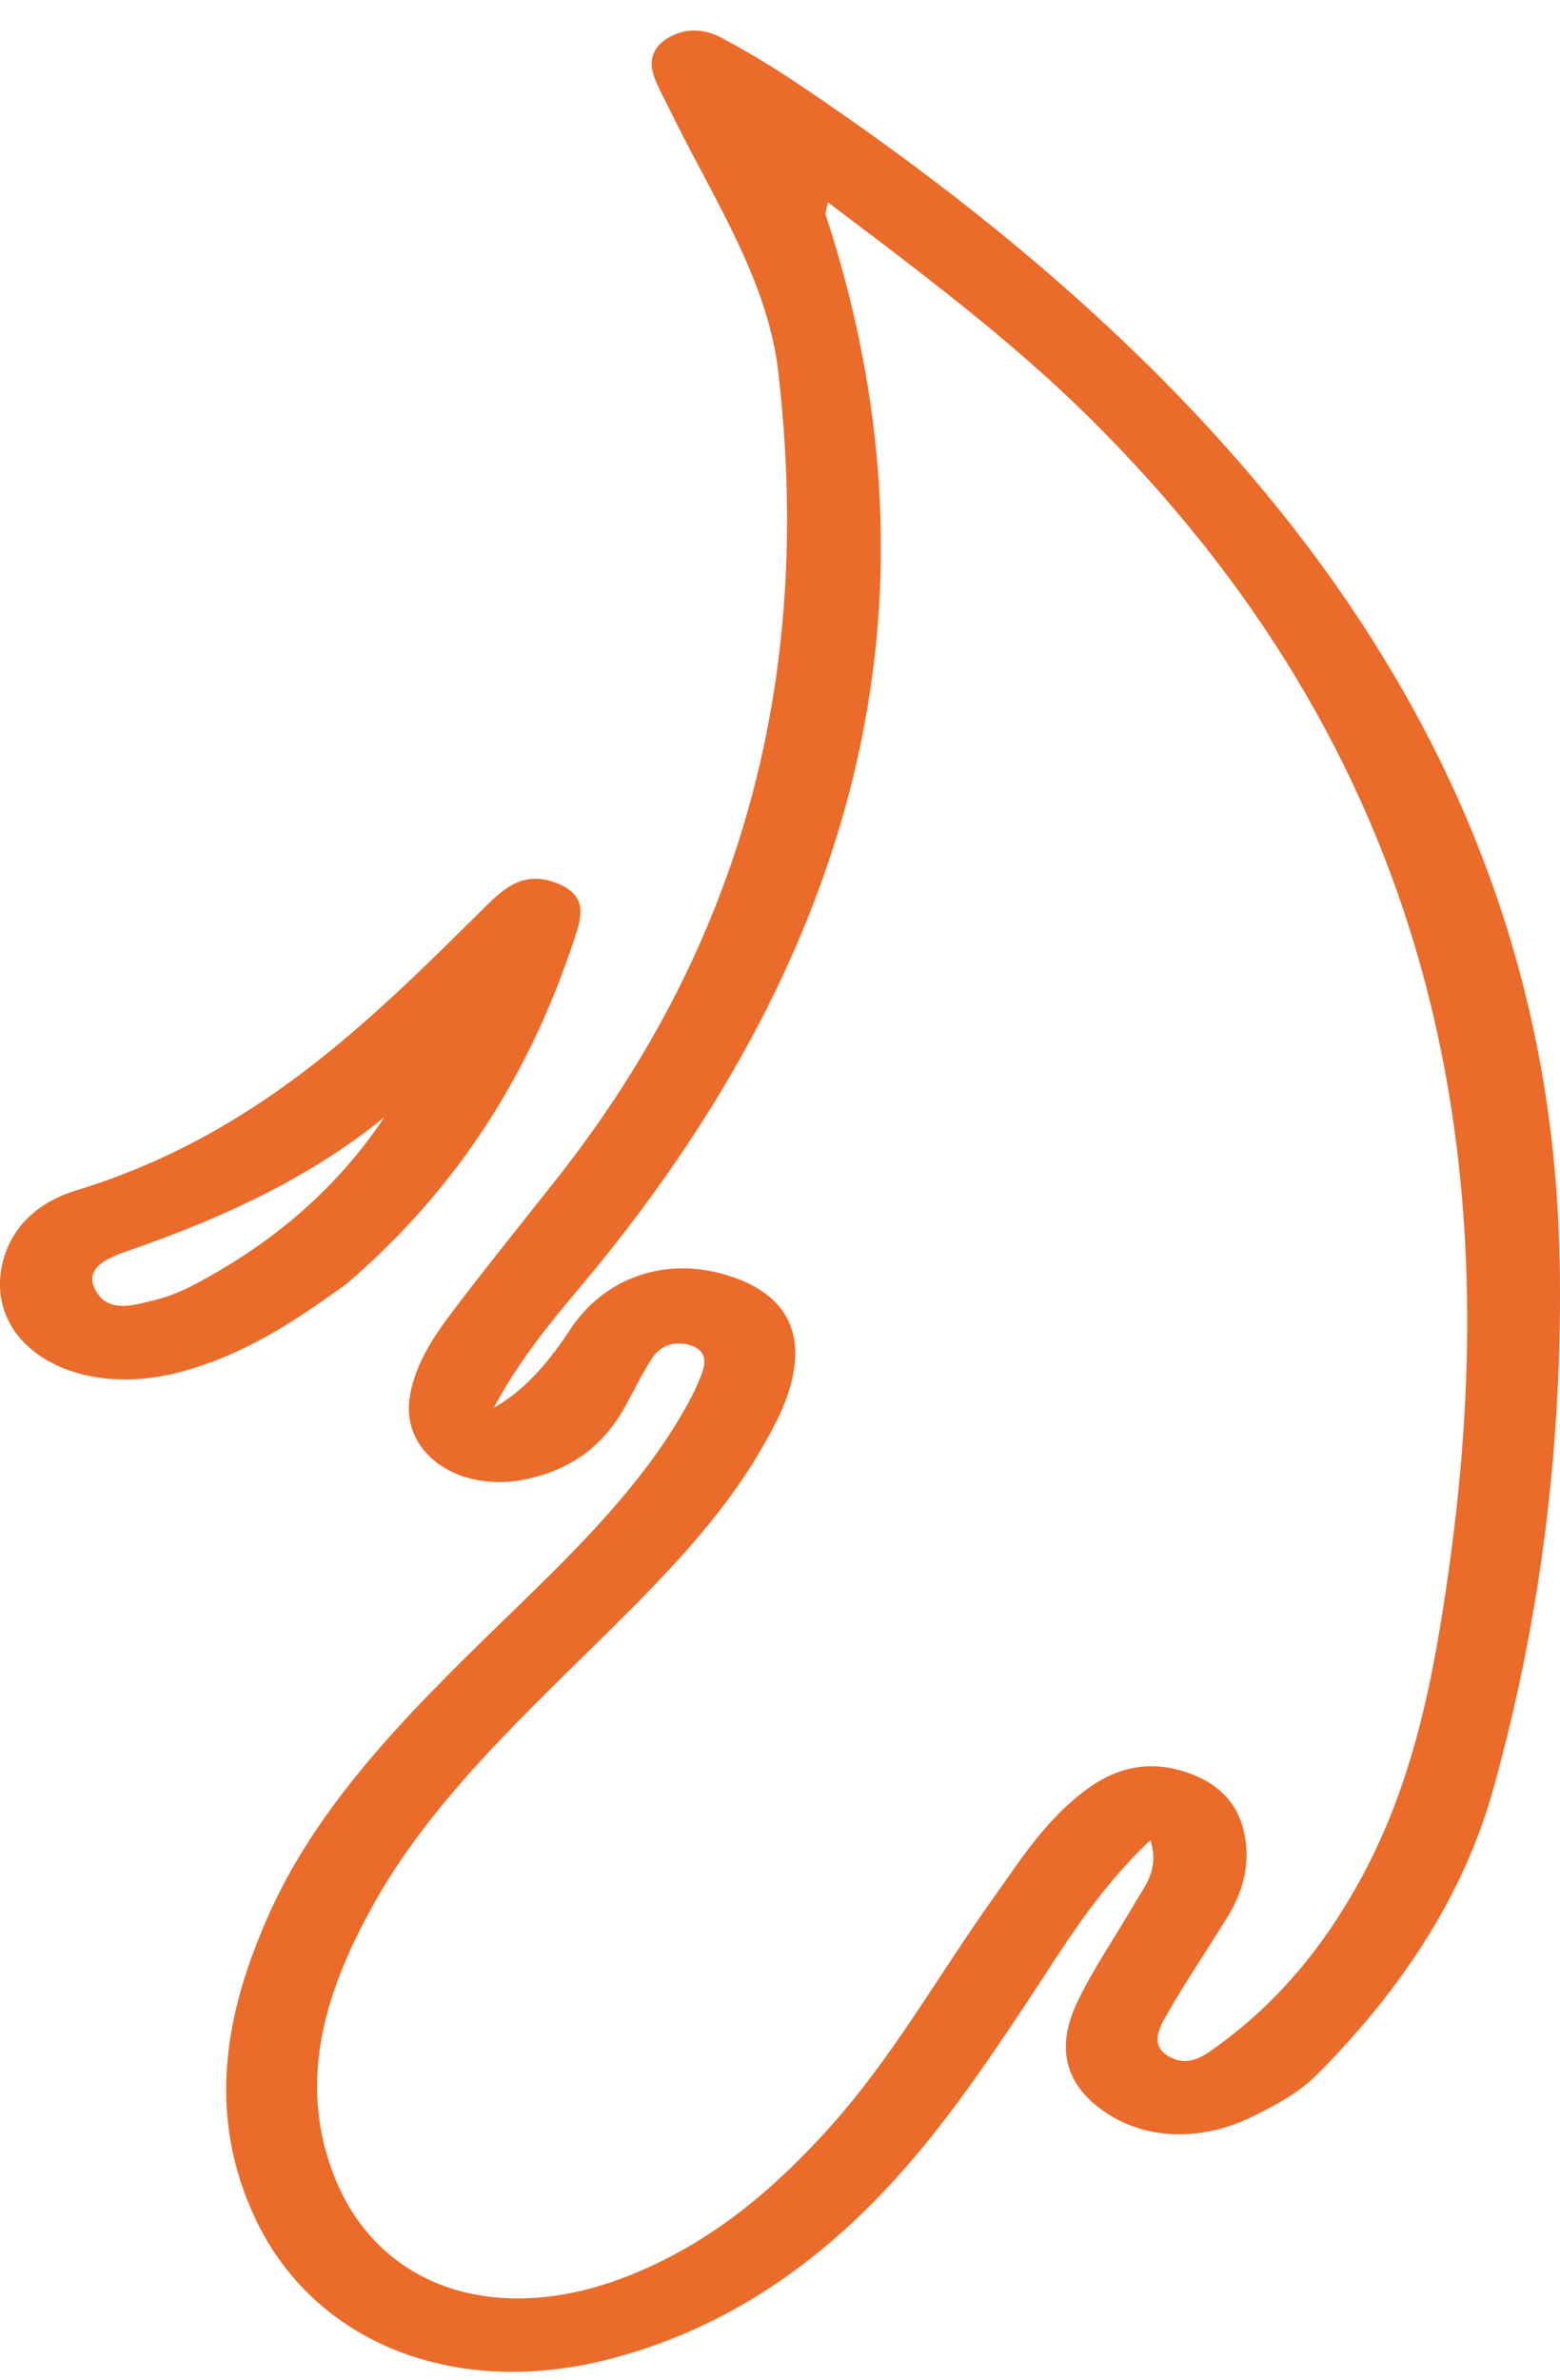
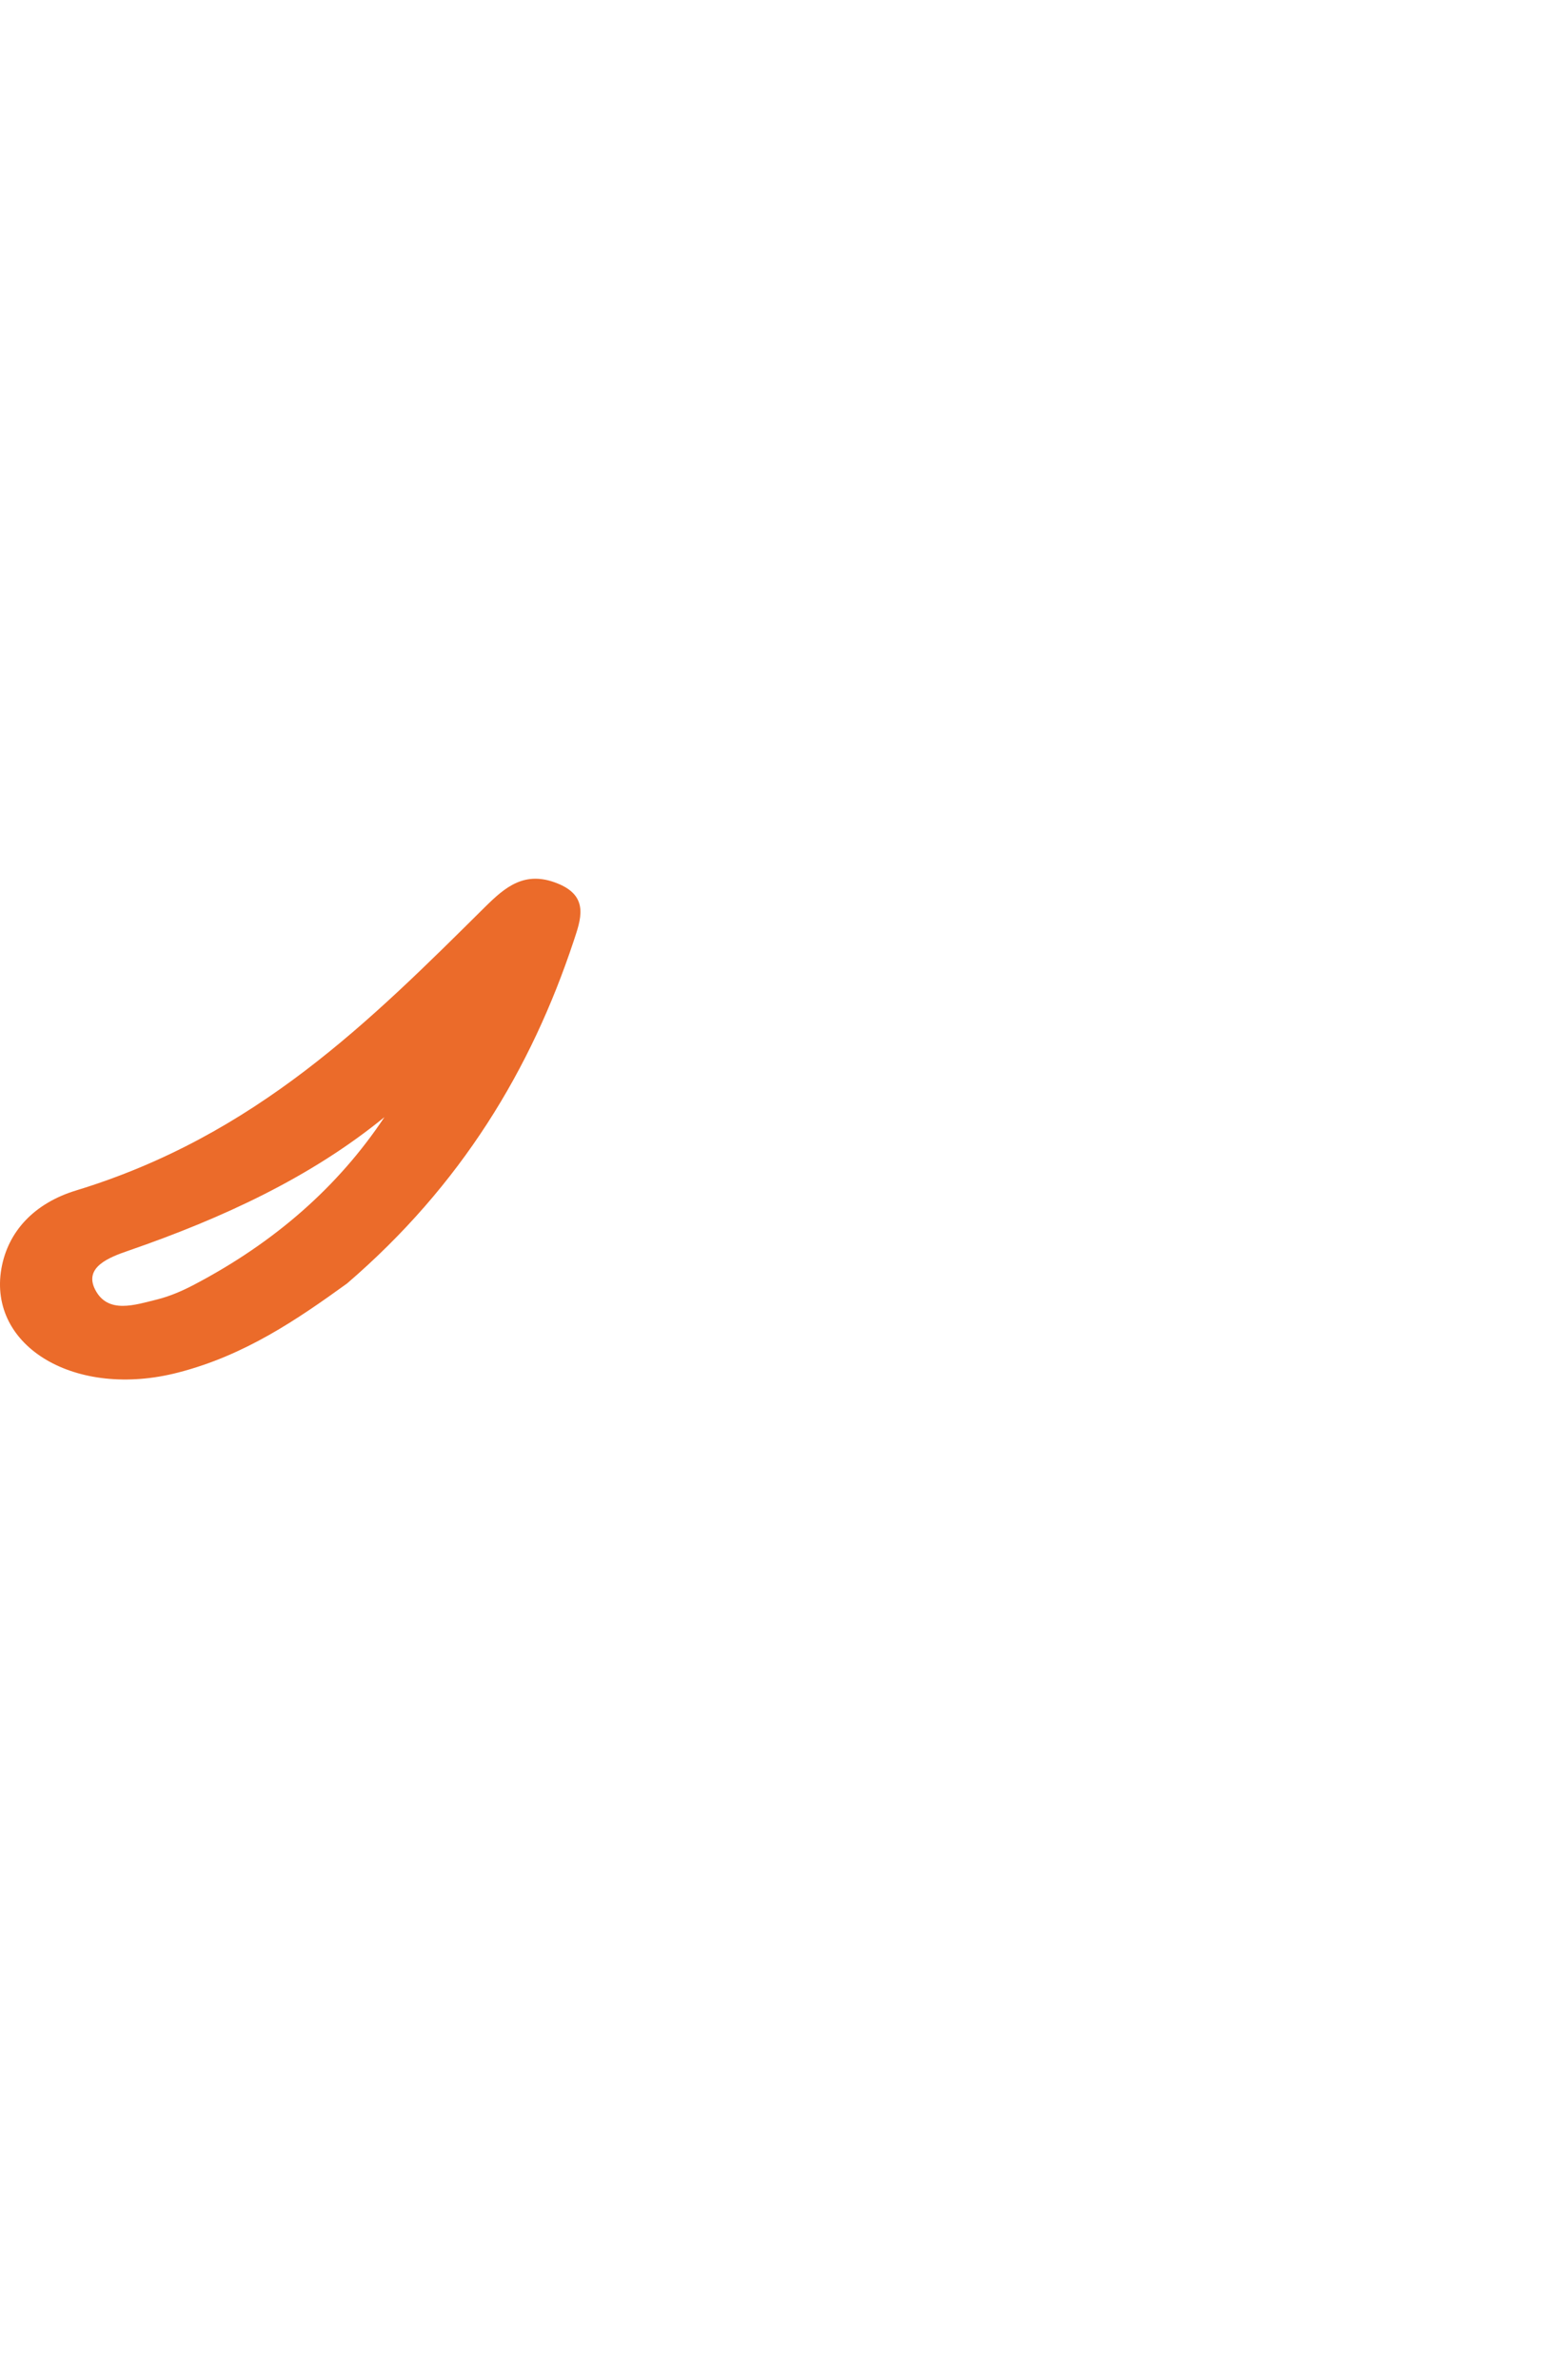
<svg xmlns="http://www.w3.org/2000/svg" width="40" height="61" viewBox="0 0 40 61" fill="none">
-   <path d="M39.988 32.252C39.754 19.581 32.177 10.004 20.457 2.145C19.82 1.719 19.154 1.314 18.466 0.95C18.041 0.727 17.536 0.715 17.108 0.985C16.668 1.261 16.639 1.645 16.8 2.039C16.921 2.338 17.086 2.629 17.228 2.923C18.282 5.078 19.677 7.159 19.952 9.505C20.819 16.889 19.289 23.864 14.271 30.215C13.382 31.342 12.474 32.461 11.61 33.603C11.086 34.293 10.618 35.015 10.501 35.84C10.303 37.258 11.778 38.274 13.506 37.904C14.747 37.637 15.523 36.958 16.028 36.048C16.258 35.631 16.46 35.203 16.727 34.798C16.932 34.489 17.298 34.34 17.726 34.483C18.143 34.627 18.088 34.95 17.99 35.217C17.854 35.584 17.66 35.943 17.455 36.292C16.398 38.089 14.867 39.624 13.305 41.142C10.816 43.553 8.312 45.96 6.943 48.955C5.754 51.562 5.281 54.198 6.562 56.887C8.07 60.046 11.672 61.491 15.665 60.446C18.092 59.811 20.072 58.593 21.745 57.06C23.634 55.328 24.995 53.323 26.339 51.303C27.254 49.923 28.085 48.494 29.498 47.155C29.735 47.918 29.351 48.332 29.099 48.77C28.604 49.63 28.019 50.464 27.605 51.347C27.129 52.369 27.206 53.367 28.348 54.136C29.406 54.847 30.823 54.885 32.151 54.224C32.744 53.931 33.326 53.614 33.773 53.162C35.936 50.986 37.525 48.582 38.286 45.857C39.538 41.38 40.076 36.847 39.992 32.252H39.988ZM37.148 40.238C36.756 43.001 36.243 45.751 34.801 48.317C33.948 49.835 32.854 51.224 31.313 52.363C30.925 52.651 30.493 53.015 29.951 52.689C29.479 52.404 29.728 51.958 29.922 51.62C30.398 50.792 30.94 49.985 31.448 49.169C31.895 48.458 32.078 47.707 31.891 46.917C31.716 46.174 31.192 45.634 30.288 45.376C29.362 45.111 28.579 45.332 27.876 45.848C26.818 46.623 26.189 47.636 25.493 48.608C24.055 50.616 22.884 52.754 21.171 54.633C19.816 56.112 18.268 57.454 16.178 58.297C12.745 59.682 9.648 58.64 8.535 55.681C7.62 53.25 8.371 50.942 9.622 48.723C11.028 46.233 13.217 44.16 15.347 42.064C16.983 40.455 18.59 38.834 19.644 36.917C19.838 36.565 20.032 36.207 20.164 35.837C20.742 34.234 20.212 33.156 18.638 32.678C17.049 32.194 15.486 32.742 14.608 34.09C13.983 35.045 13.335 35.706 12.664 36.072C13.521 34.463 14.626 33.324 15.585 32.12C22.155 23.882 24.3 15.057 21.174 5.512C21.156 5.453 21.192 5.386 21.229 5.186C23.586 6.962 25.878 8.683 27.861 10.632C36.697 19.331 38.685 29.431 37.148 40.229V40.238Z" fill="#EB6B2A" />
-   <path d="M14.707 24.123C14.889 23.571 15.124 22.972 14.296 22.64C13.455 22.3 12.953 22.734 12.441 23.239C9.491 26.163 6.559 29.102 1.95 30.508C0.882 30.834 0.205 31.553 0.036 32.508C-0.315 34.513 1.943 35.855 4.571 35.173C6.277 34.733 7.617 33.817 8.898 32.892C11.833 30.37 13.619 27.396 14.707 24.123ZM4.967 32.928C4.677 33.08 4.359 33.218 4.033 33.3C3.459 33.441 2.767 33.682 2.441 33.051C2.144 32.475 2.792 32.223 3.297 32.05C5.728 31.21 7.979 30.162 9.857 28.629C8.678 30.4 7.053 31.835 4.967 32.928Z" fill="#EB6B2A" />
+   <path d="M14.707 24.123C14.889 23.571 15.124 22.972 14.296 22.64C13.455 22.3 12.953 22.734 12.441 23.239C9.491 26.163 6.559 29.102 1.95 30.508C0.882 30.834 0.205 31.553 0.036 32.508C-0.315 34.513 1.943 35.855 4.571 35.173C6.277 34.733 7.617 33.817 8.898 32.892C11.833 30.37 13.619 27.396 14.707 24.123ZM4.967 32.928C4.677 33.08 4.359 33.218 4.033 33.3C3.459 33.441 2.767 33.682 2.441 33.051C2.144 32.475 2.792 32.223 3.297 32.05C5.728 31.21 7.979 30.162 9.857 28.629C8.678 30.4 7.053 31.835 4.967 32.928" fill="#EB6B2A" />
</svg>